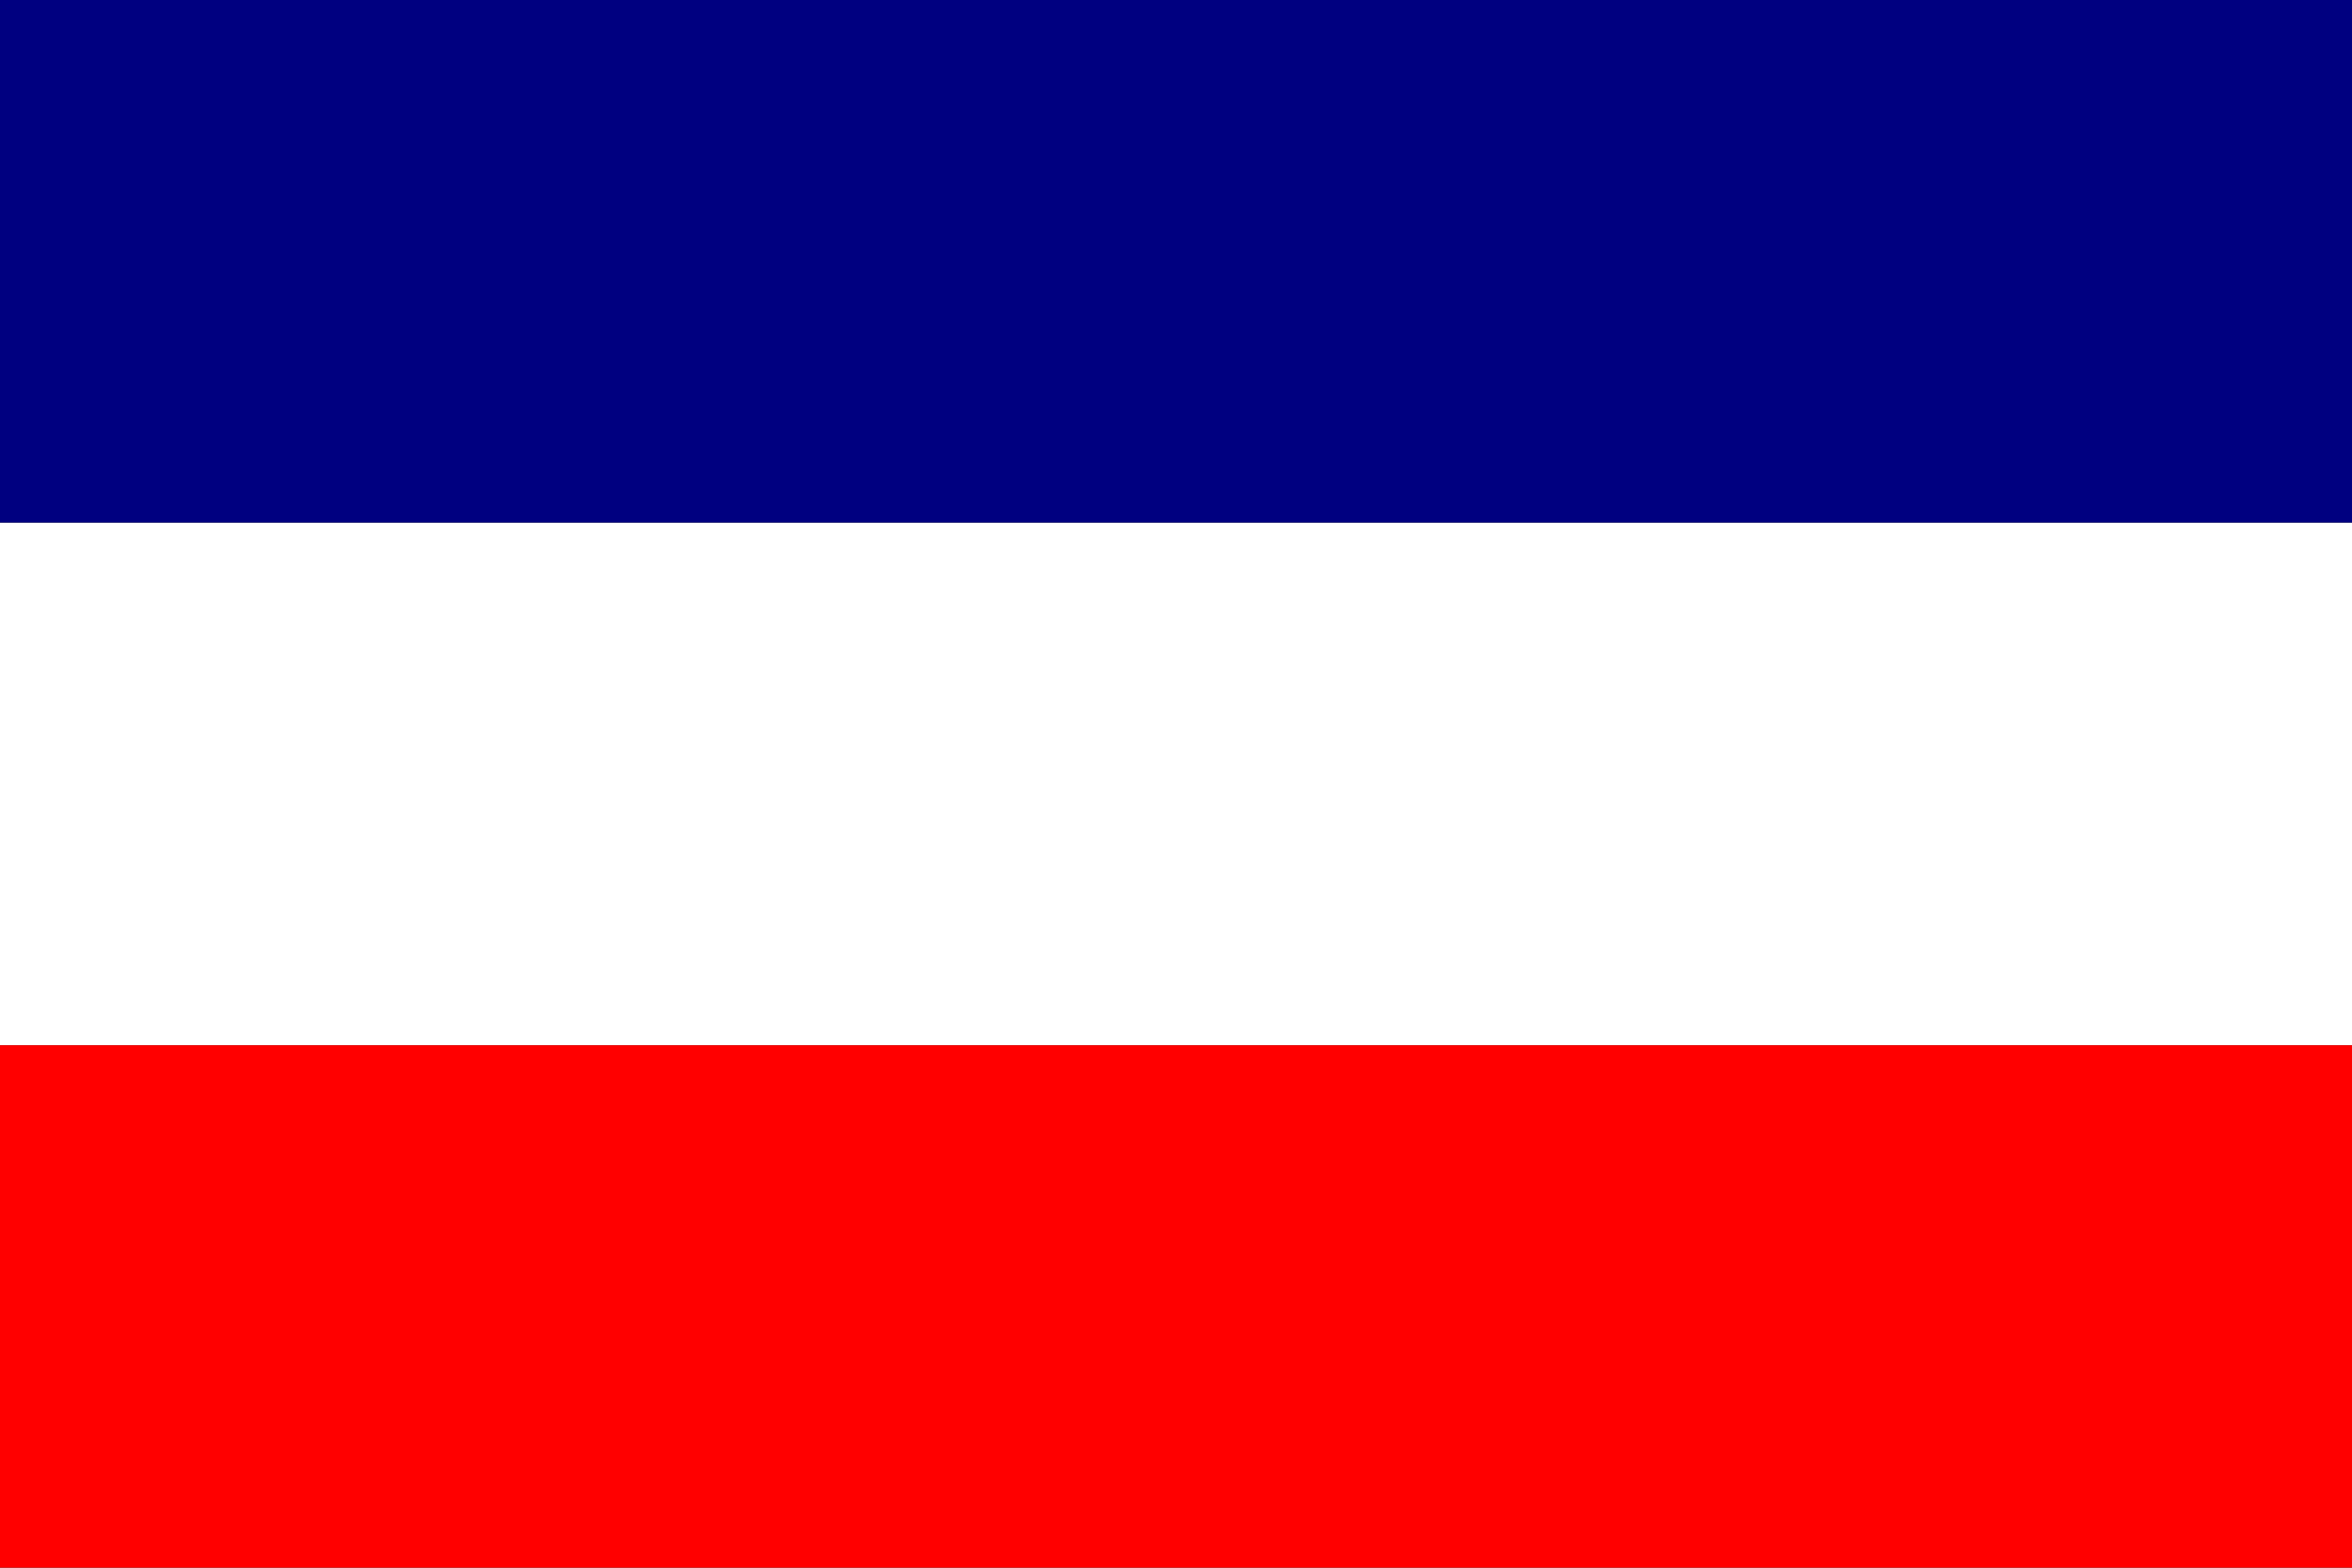
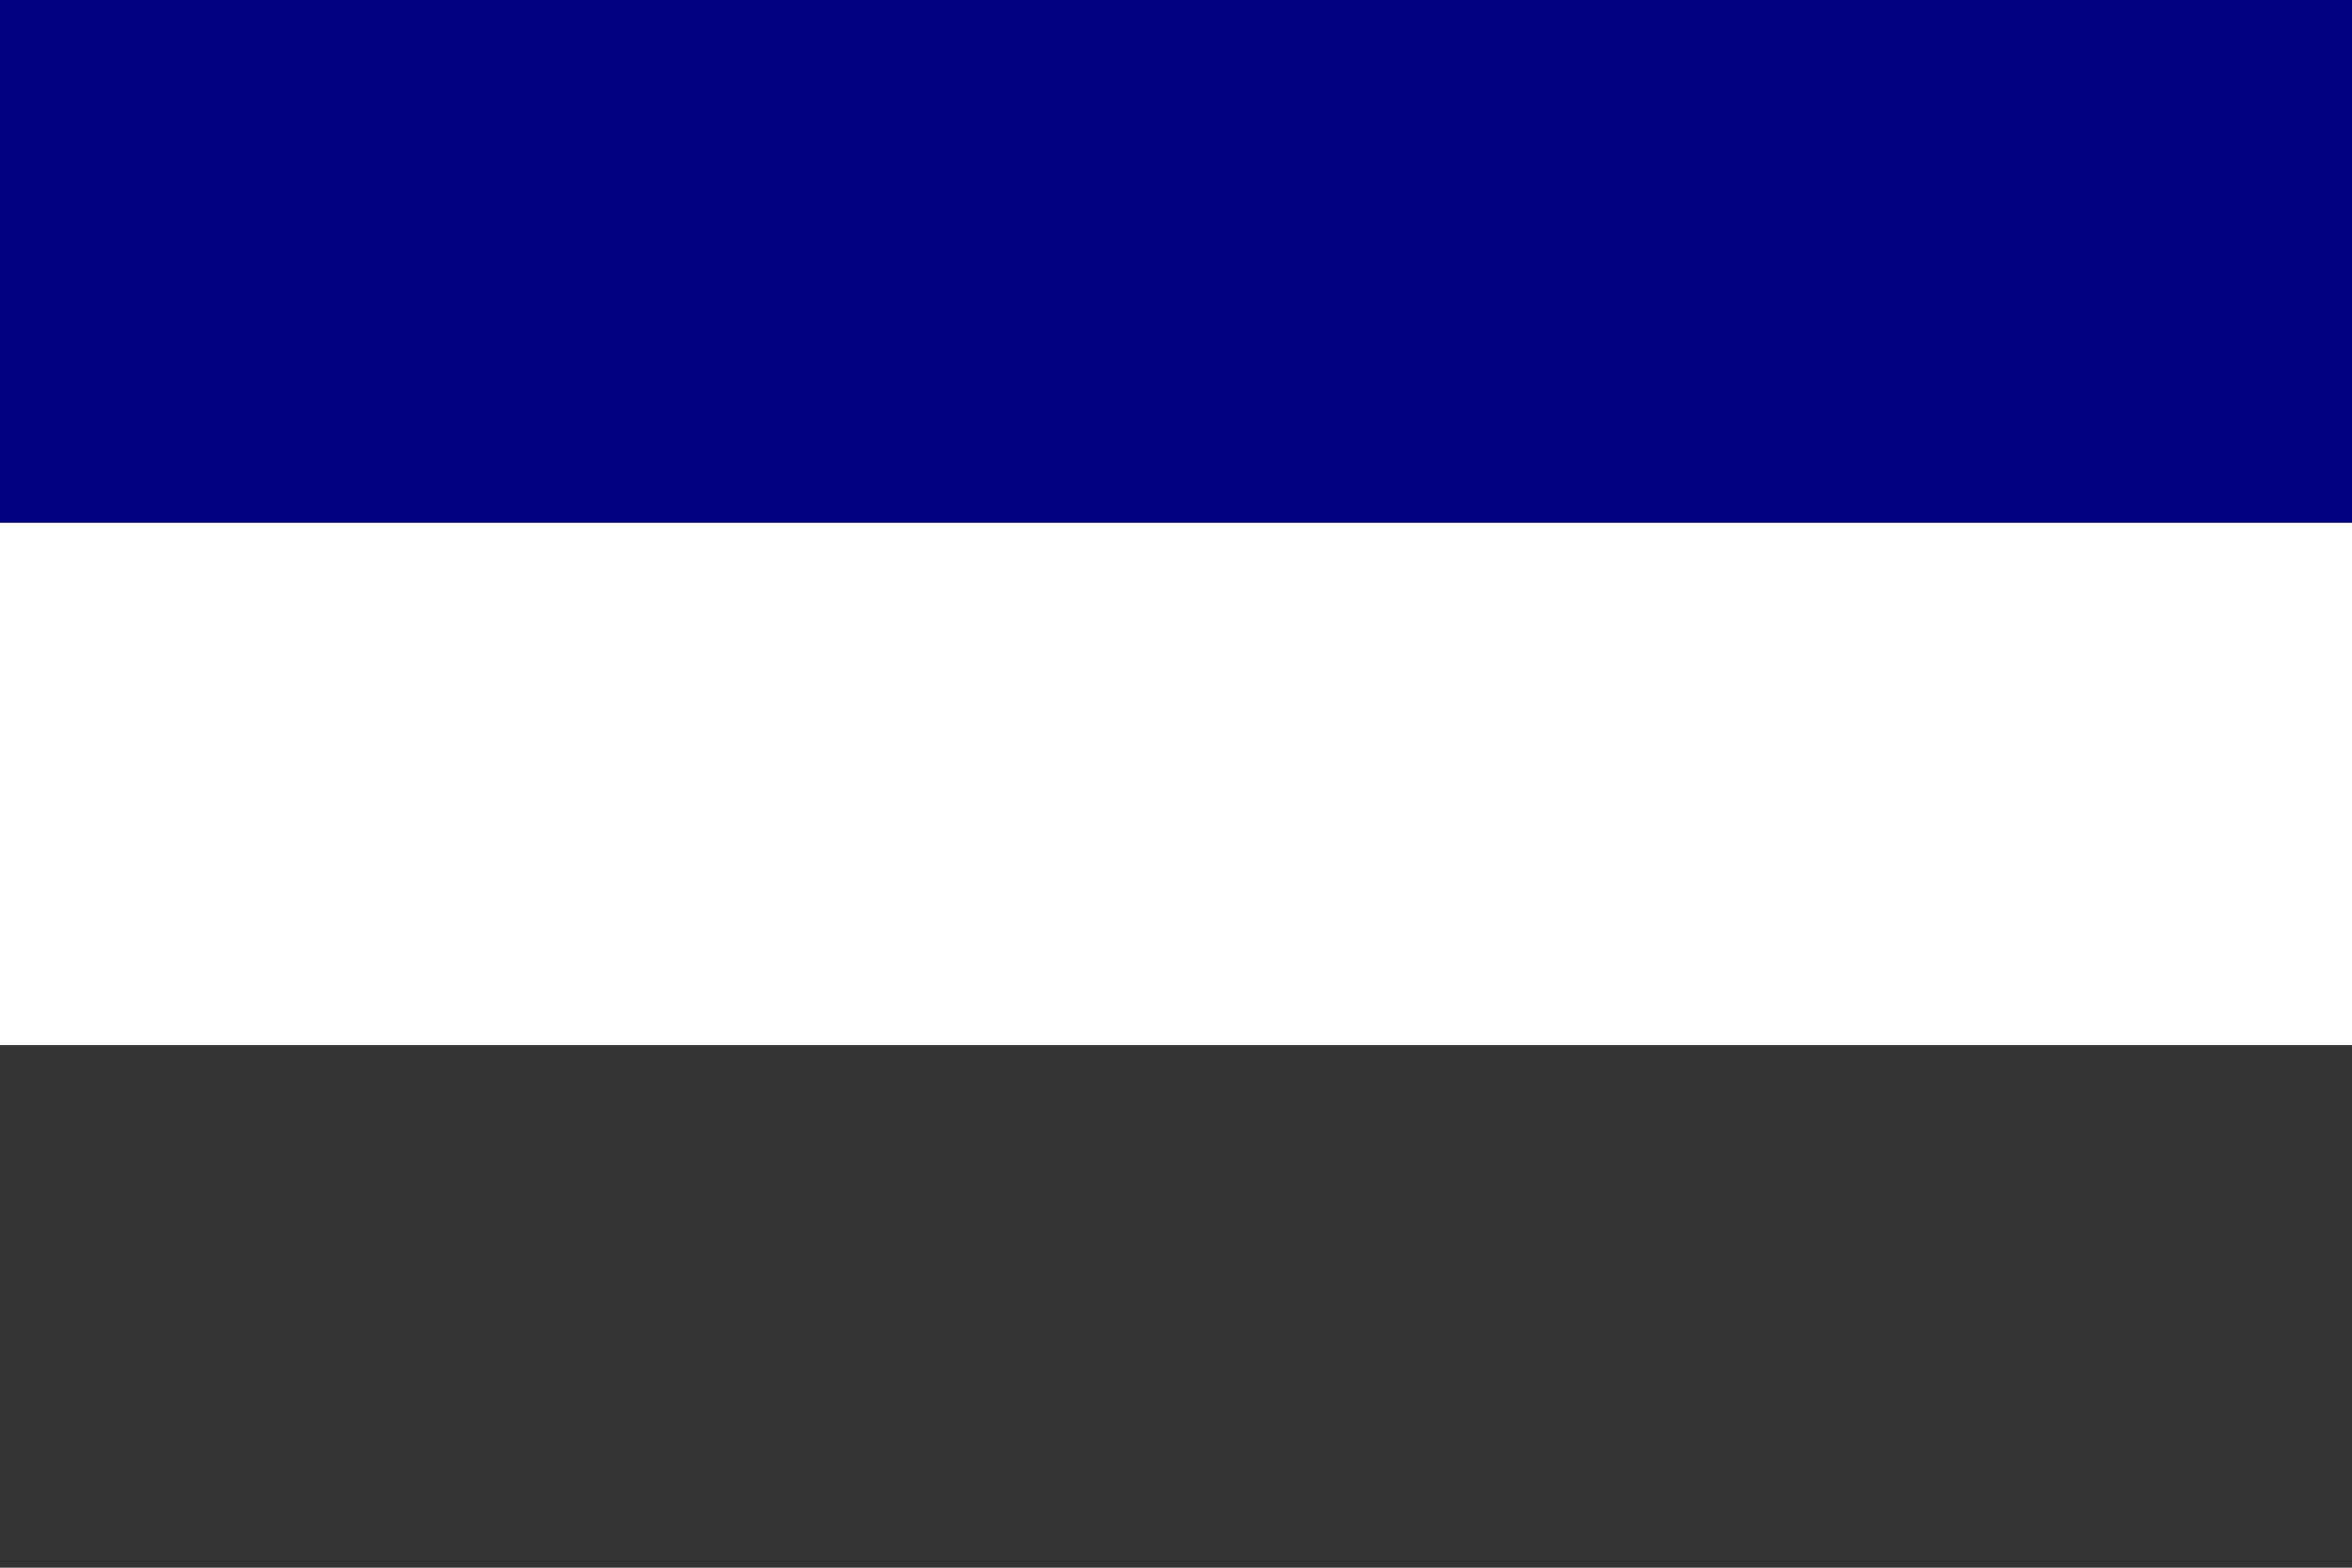
<svg xmlns="http://www.w3.org/2000/svg" version="1.0" width="450" height="300" id="svg2">
  <rect width="100%" height="100%" fill="#333333" stroke="none" />
  <defs id="defs4" />
  <g id="layer1">
-     <rect width="450" height="100" x="0" y="200" style="opacity:1;fill:#ff0000;fill-opacity:1;fill-rule:nonzero;stroke-width:1.4;stroke-linecap:square;stroke-linejoin:round;stroke-miterlimit:4;stroke-dasharray:none;stroke-opacity:1" id="rect2676" />
    <rect width="450" height="100" x="0" y="100" style="opacity:1;fill:#ffffff;fill-opacity:1;fill-rule:nonzero;stroke-width:1.4;stroke-linecap:square;stroke-linejoin:round;stroke-miterlimit:4;stroke-dasharray:none;stroke-opacity:1" id="rect2682" />
    <rect width="450" height="100" x="0" y="0" style="opacity:1;fill:#000080;fill-opacity:1;fill-rule:nonzero;stroke-width:1.4;stroke-linecap:square;stroke-linejoin:round;stroke-miterlimit:4;stroke-dasharray:none;stroke-opacity:1" id="rect2684" />
  </g>
</svg>